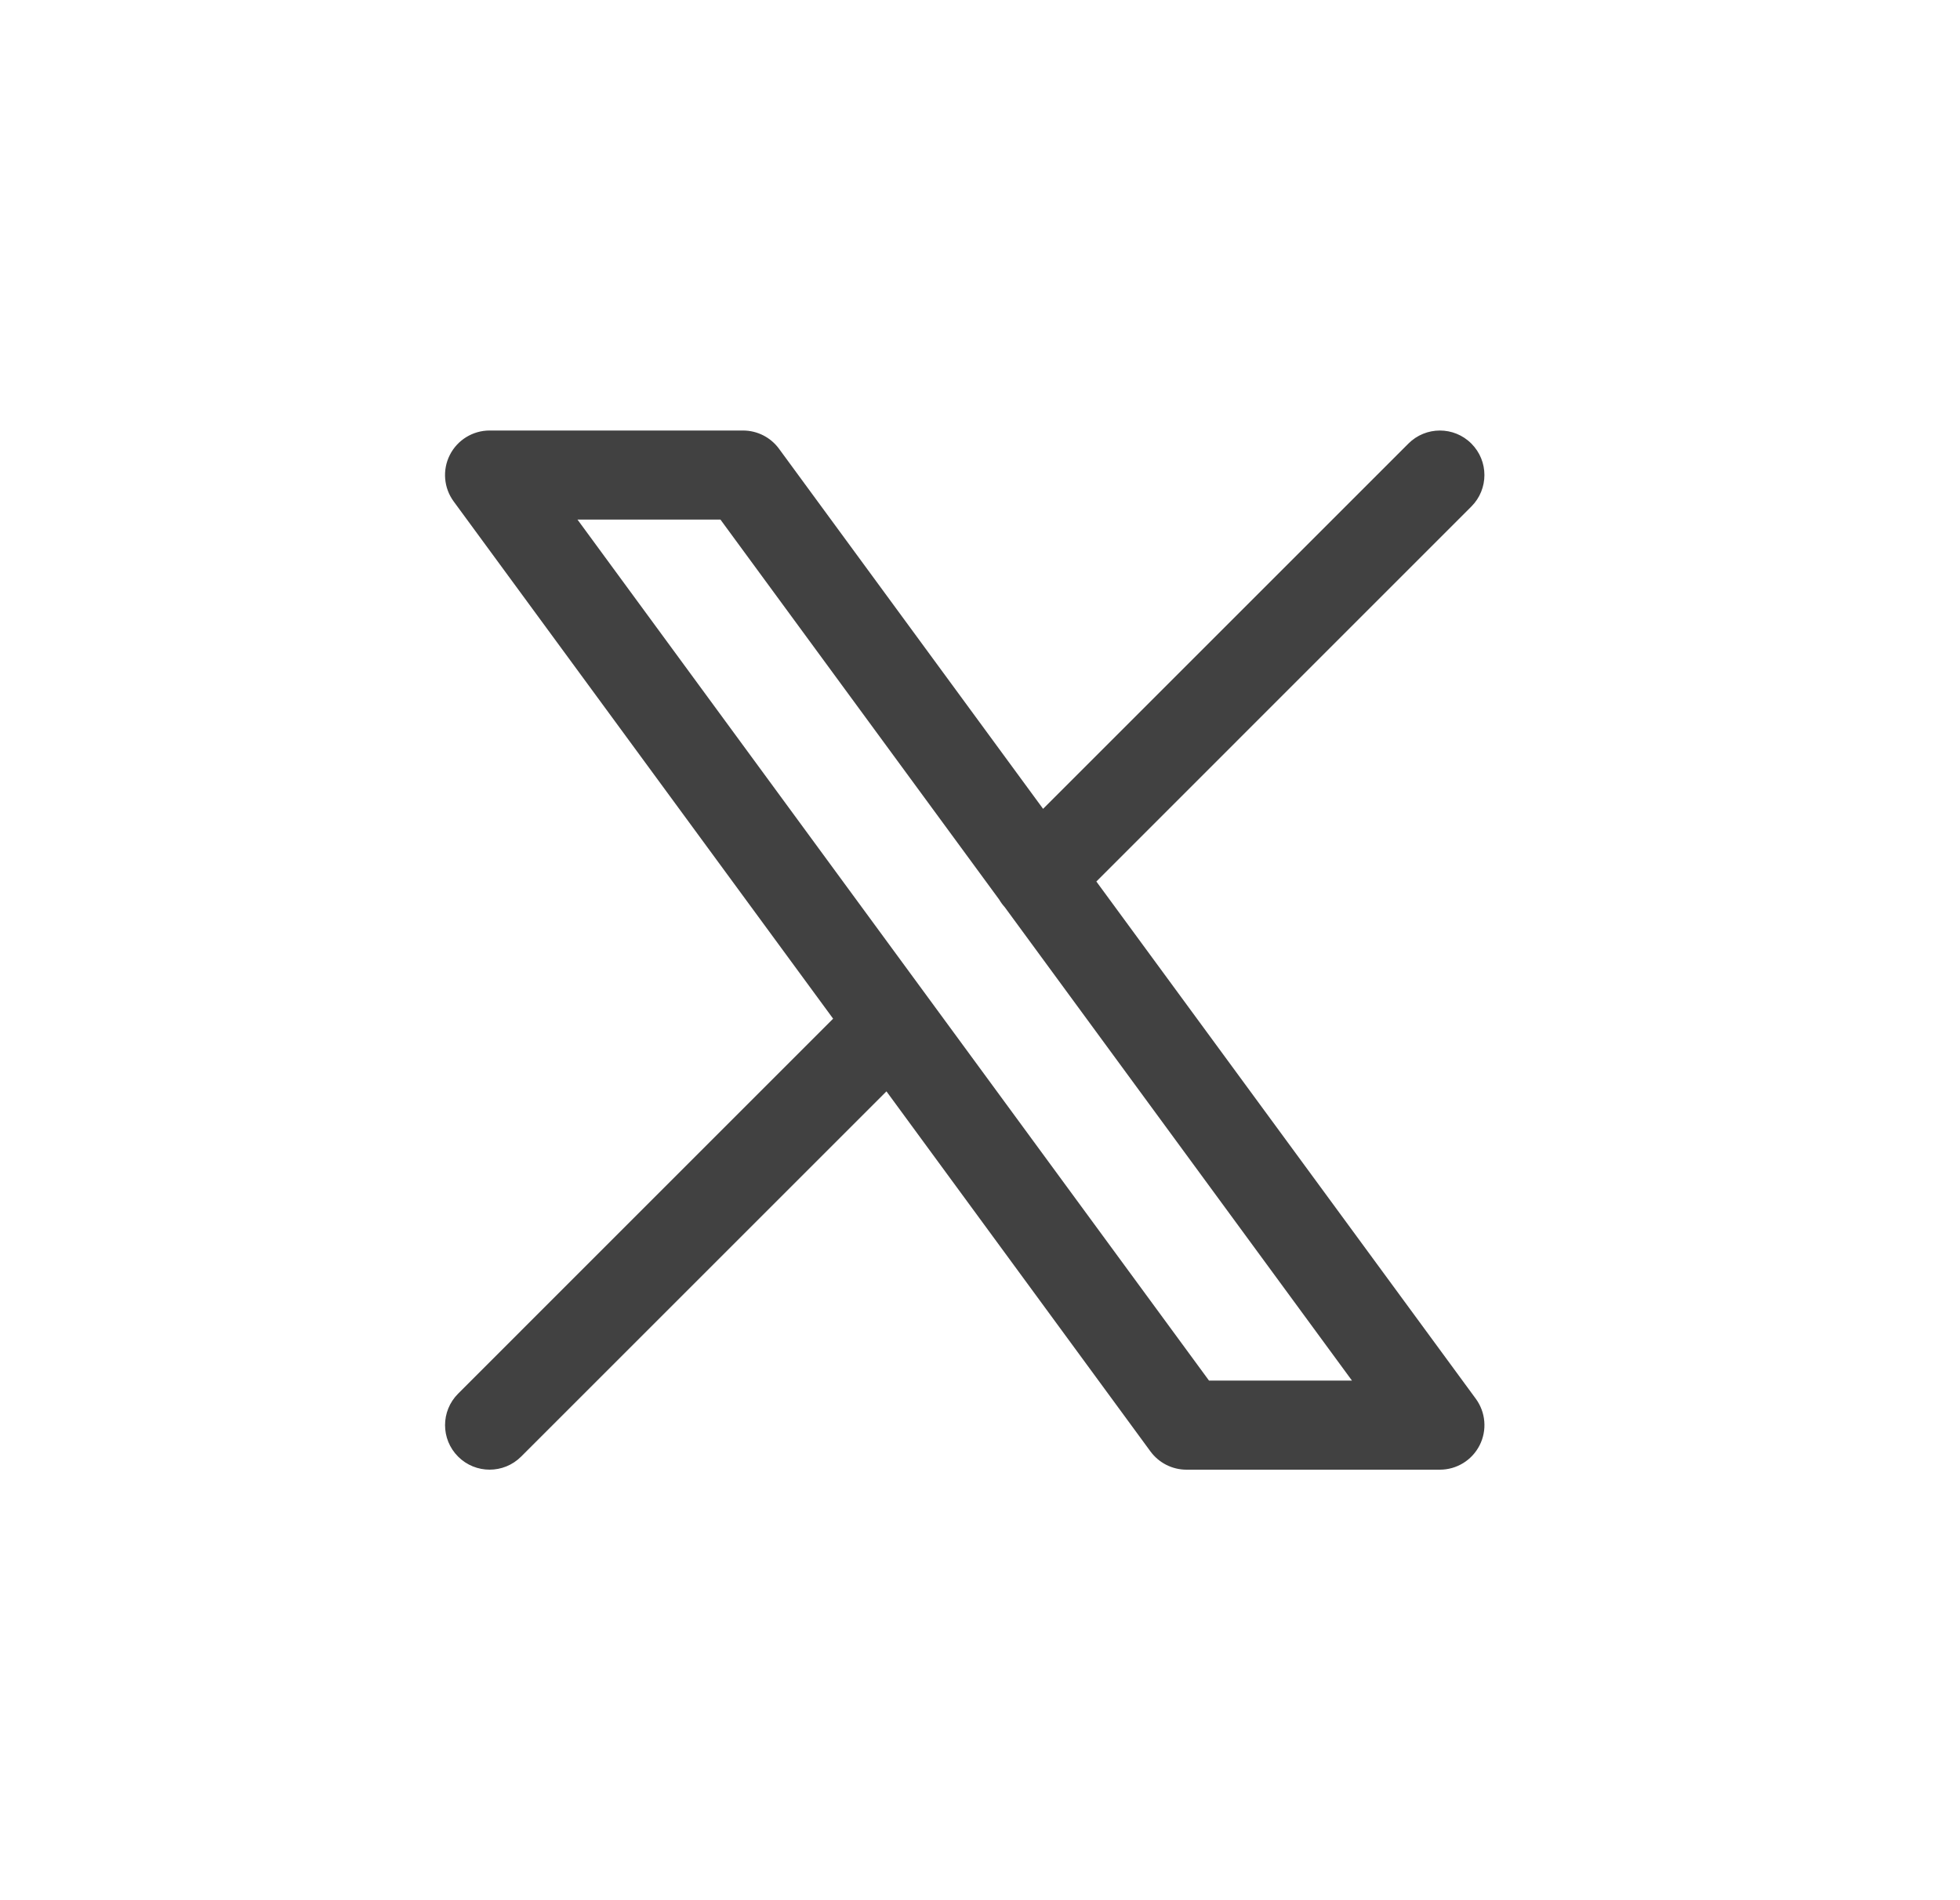
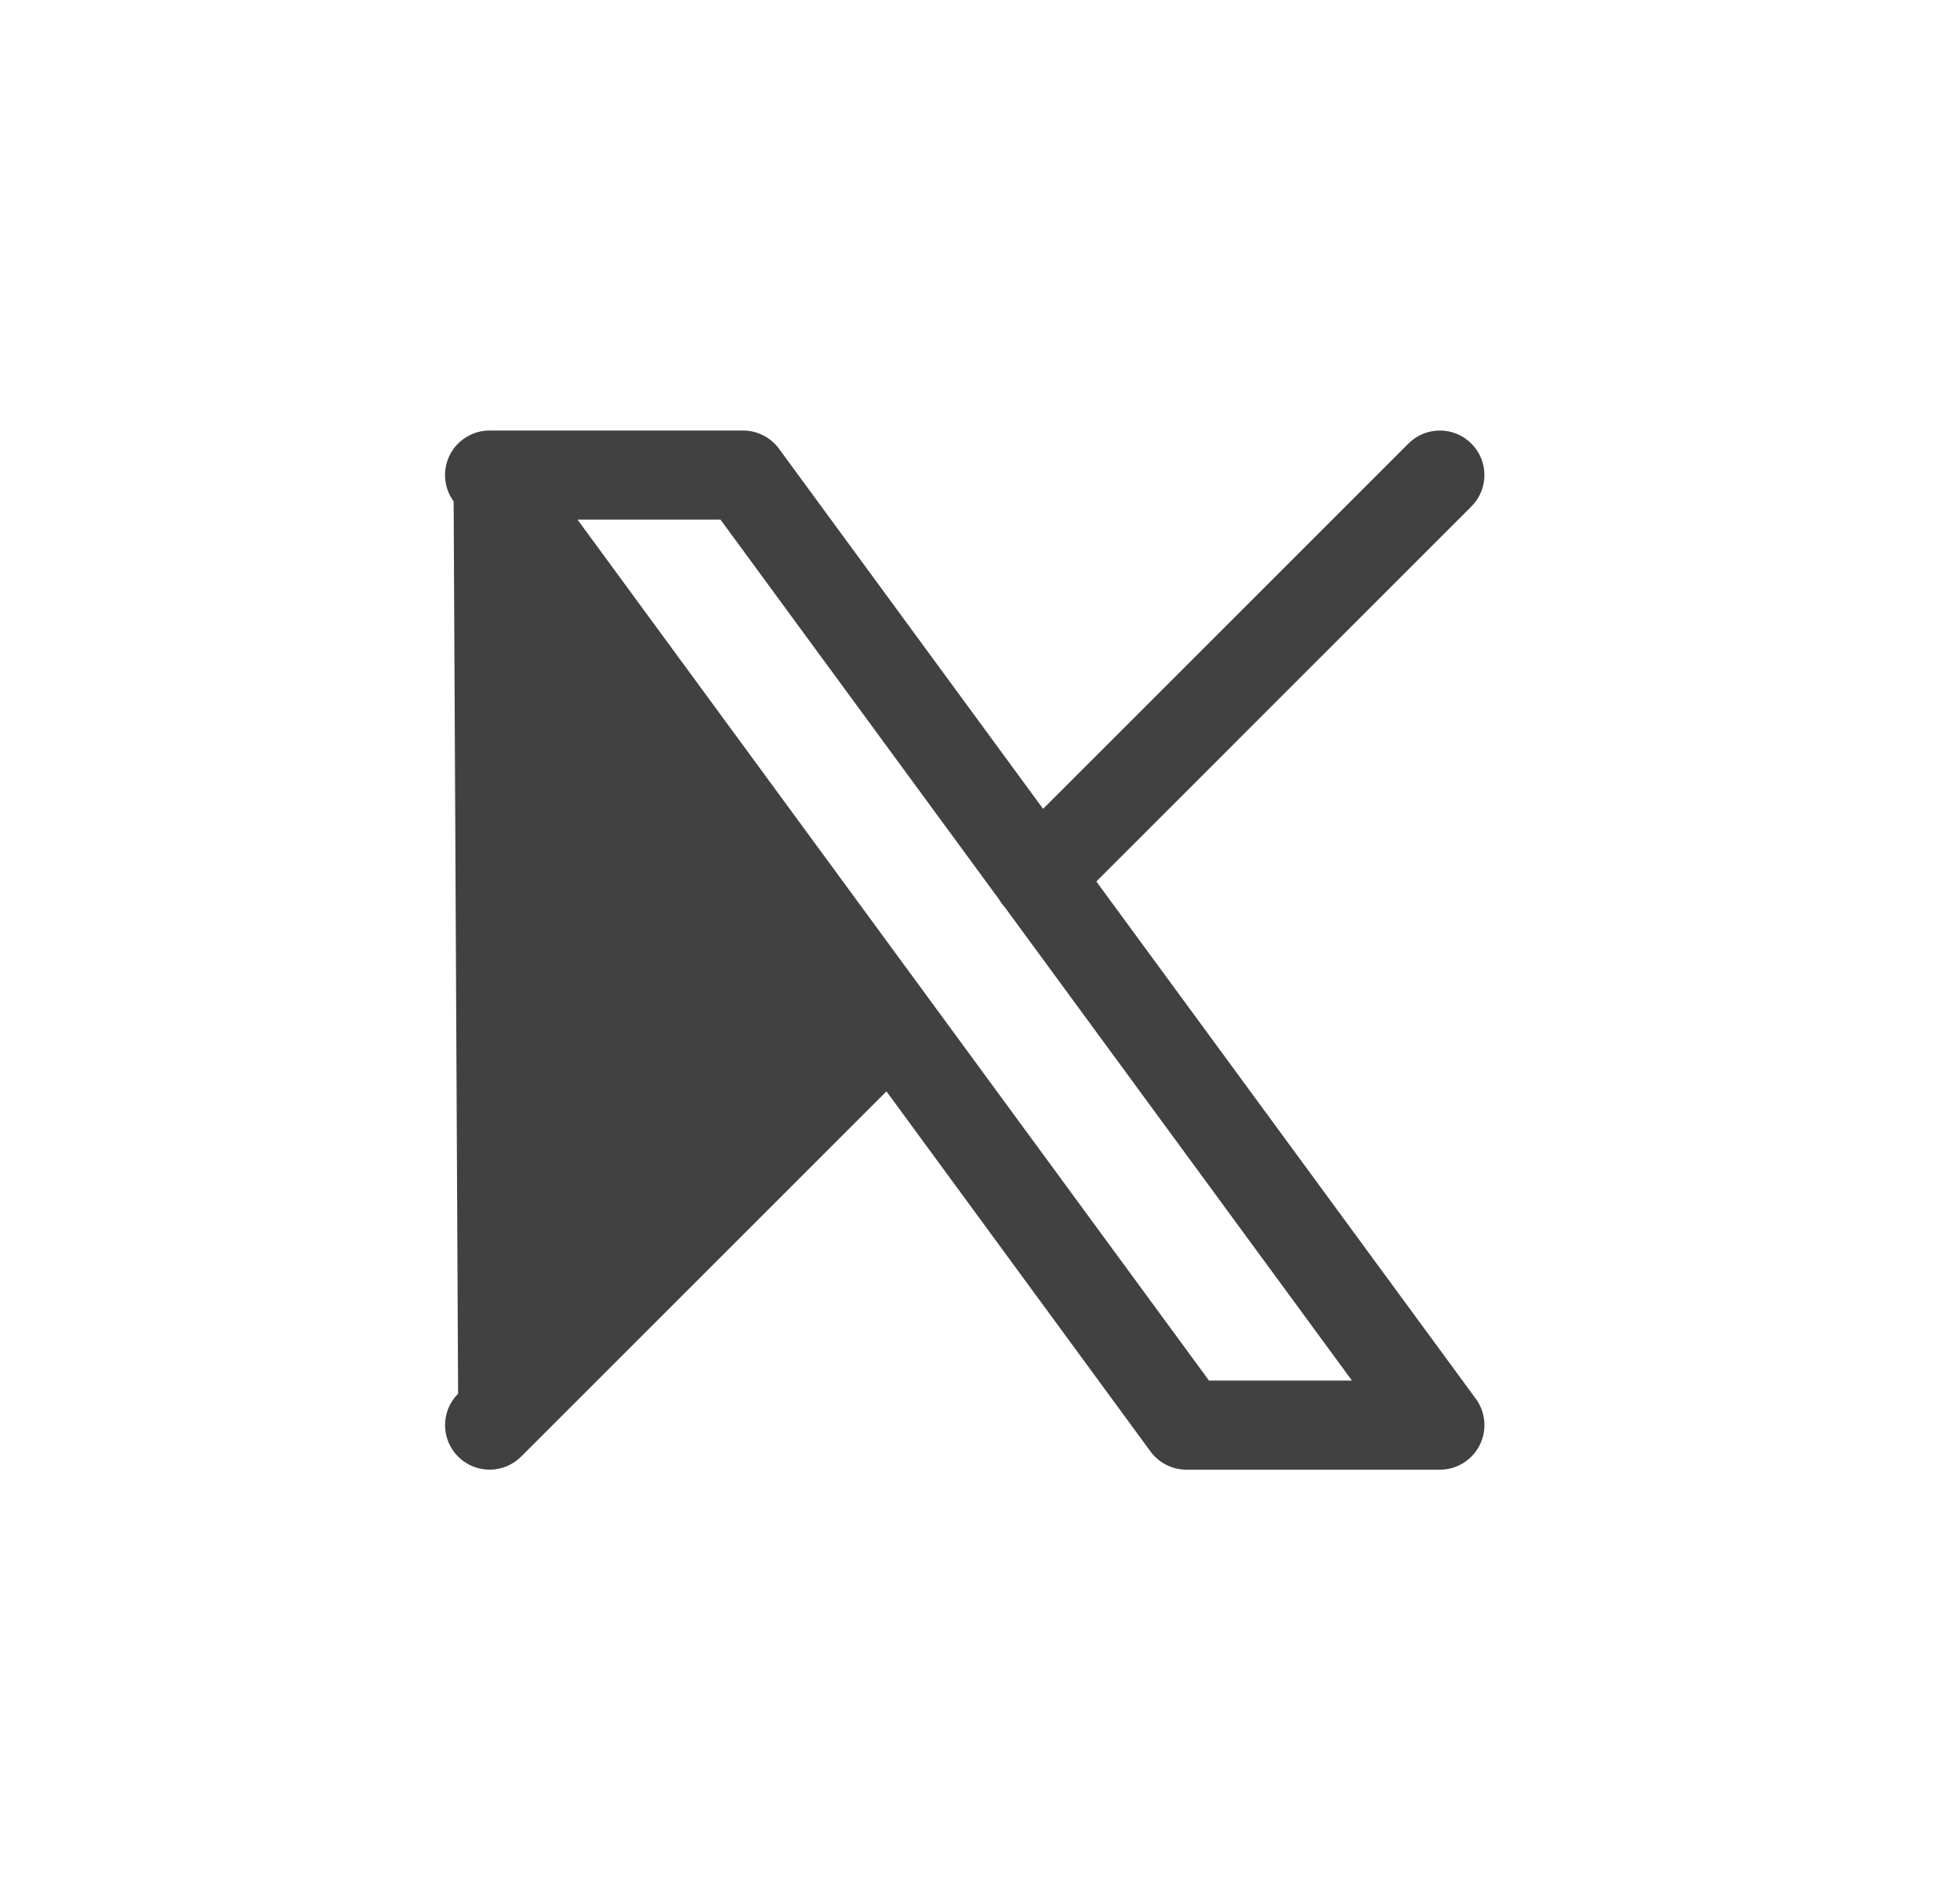
<svg xmlns="http://www.w3.org/2000/svg" width="33" height="32" viewBox="0 0 33 32" fill="none">
-   <path fill-rule="evenodd" clip-rule="evenodd" d="M7.574 7.661C7.702 7.409 7.961 7.25 8.243 7.25H12.51C12.749 7.25 12.974 7.364 13.115 7.556L17.562 13.621L23.713 7.47C24.006 7.177 24.481 7.177 24.773 7.47C25.066 7.763 25.066 8.237 24.773 8.53L18.459 14.845L24.848 23.556C25.015 23.784 25.04 24.087 24.912 24.339C24.784 24.591 24.526 24.75 24.243 24.75H19.976C19.737 24.75 19.513 24.636 19.371 24.444L14.925 18.379L8.774 24.53C8.481 24.823 8.006 24.823 7.713 24.53C7.42 24.237 7.42 23.763 7.713 23.47L14.027 17.155L7.638 8.444C7.471 8.216 7.446 7.913 7.574 7.661ZM16.823 15.149C16.849 15.194 16.88 15.236 16.916 15.276L22.763 23.25H20.356L9.723 8.75H12.13L16.823 15.149Z" fill="#414141" />
+   <path fill-rule="evenodd" clip-rule="evenodd" d="M7.574 7.661C7.702 7.409 7.961 7.25 8.243 7.25H12.51C12.749 7.25 12.974 7.364 13.115 7.556L17.562 13.621L23.713 7.47C24.006 7.177 24.481 7.177 24.773 7.47C25.066 7.763 25.066 8.237 24.773 8.53L18.459 14.845L24.848 23.556C25.015 23.784 25.04 24.087 24.912 24.339C24.784 24.591 24.526 24.75 24.243 24.75H19.976C19.737 24.75 19.513 24.636 19.371 24.444L14.925 18.379L8.774 24.53C8.481 24.823 8.006 24.823 7.713 24.53C7.42 24.237 7.42 23.763 7.713 23.47L7.638 8.444C7.471 8.216 7.446 7.913 7.574 7.661ZM16.823 15.149C16.849 15.194 16.88 15.236 16.916 15.276L22.763 23.25H20.356L9.723 8.75H12.13L16.823 15.149Z" fill="#414141" />
</svg>